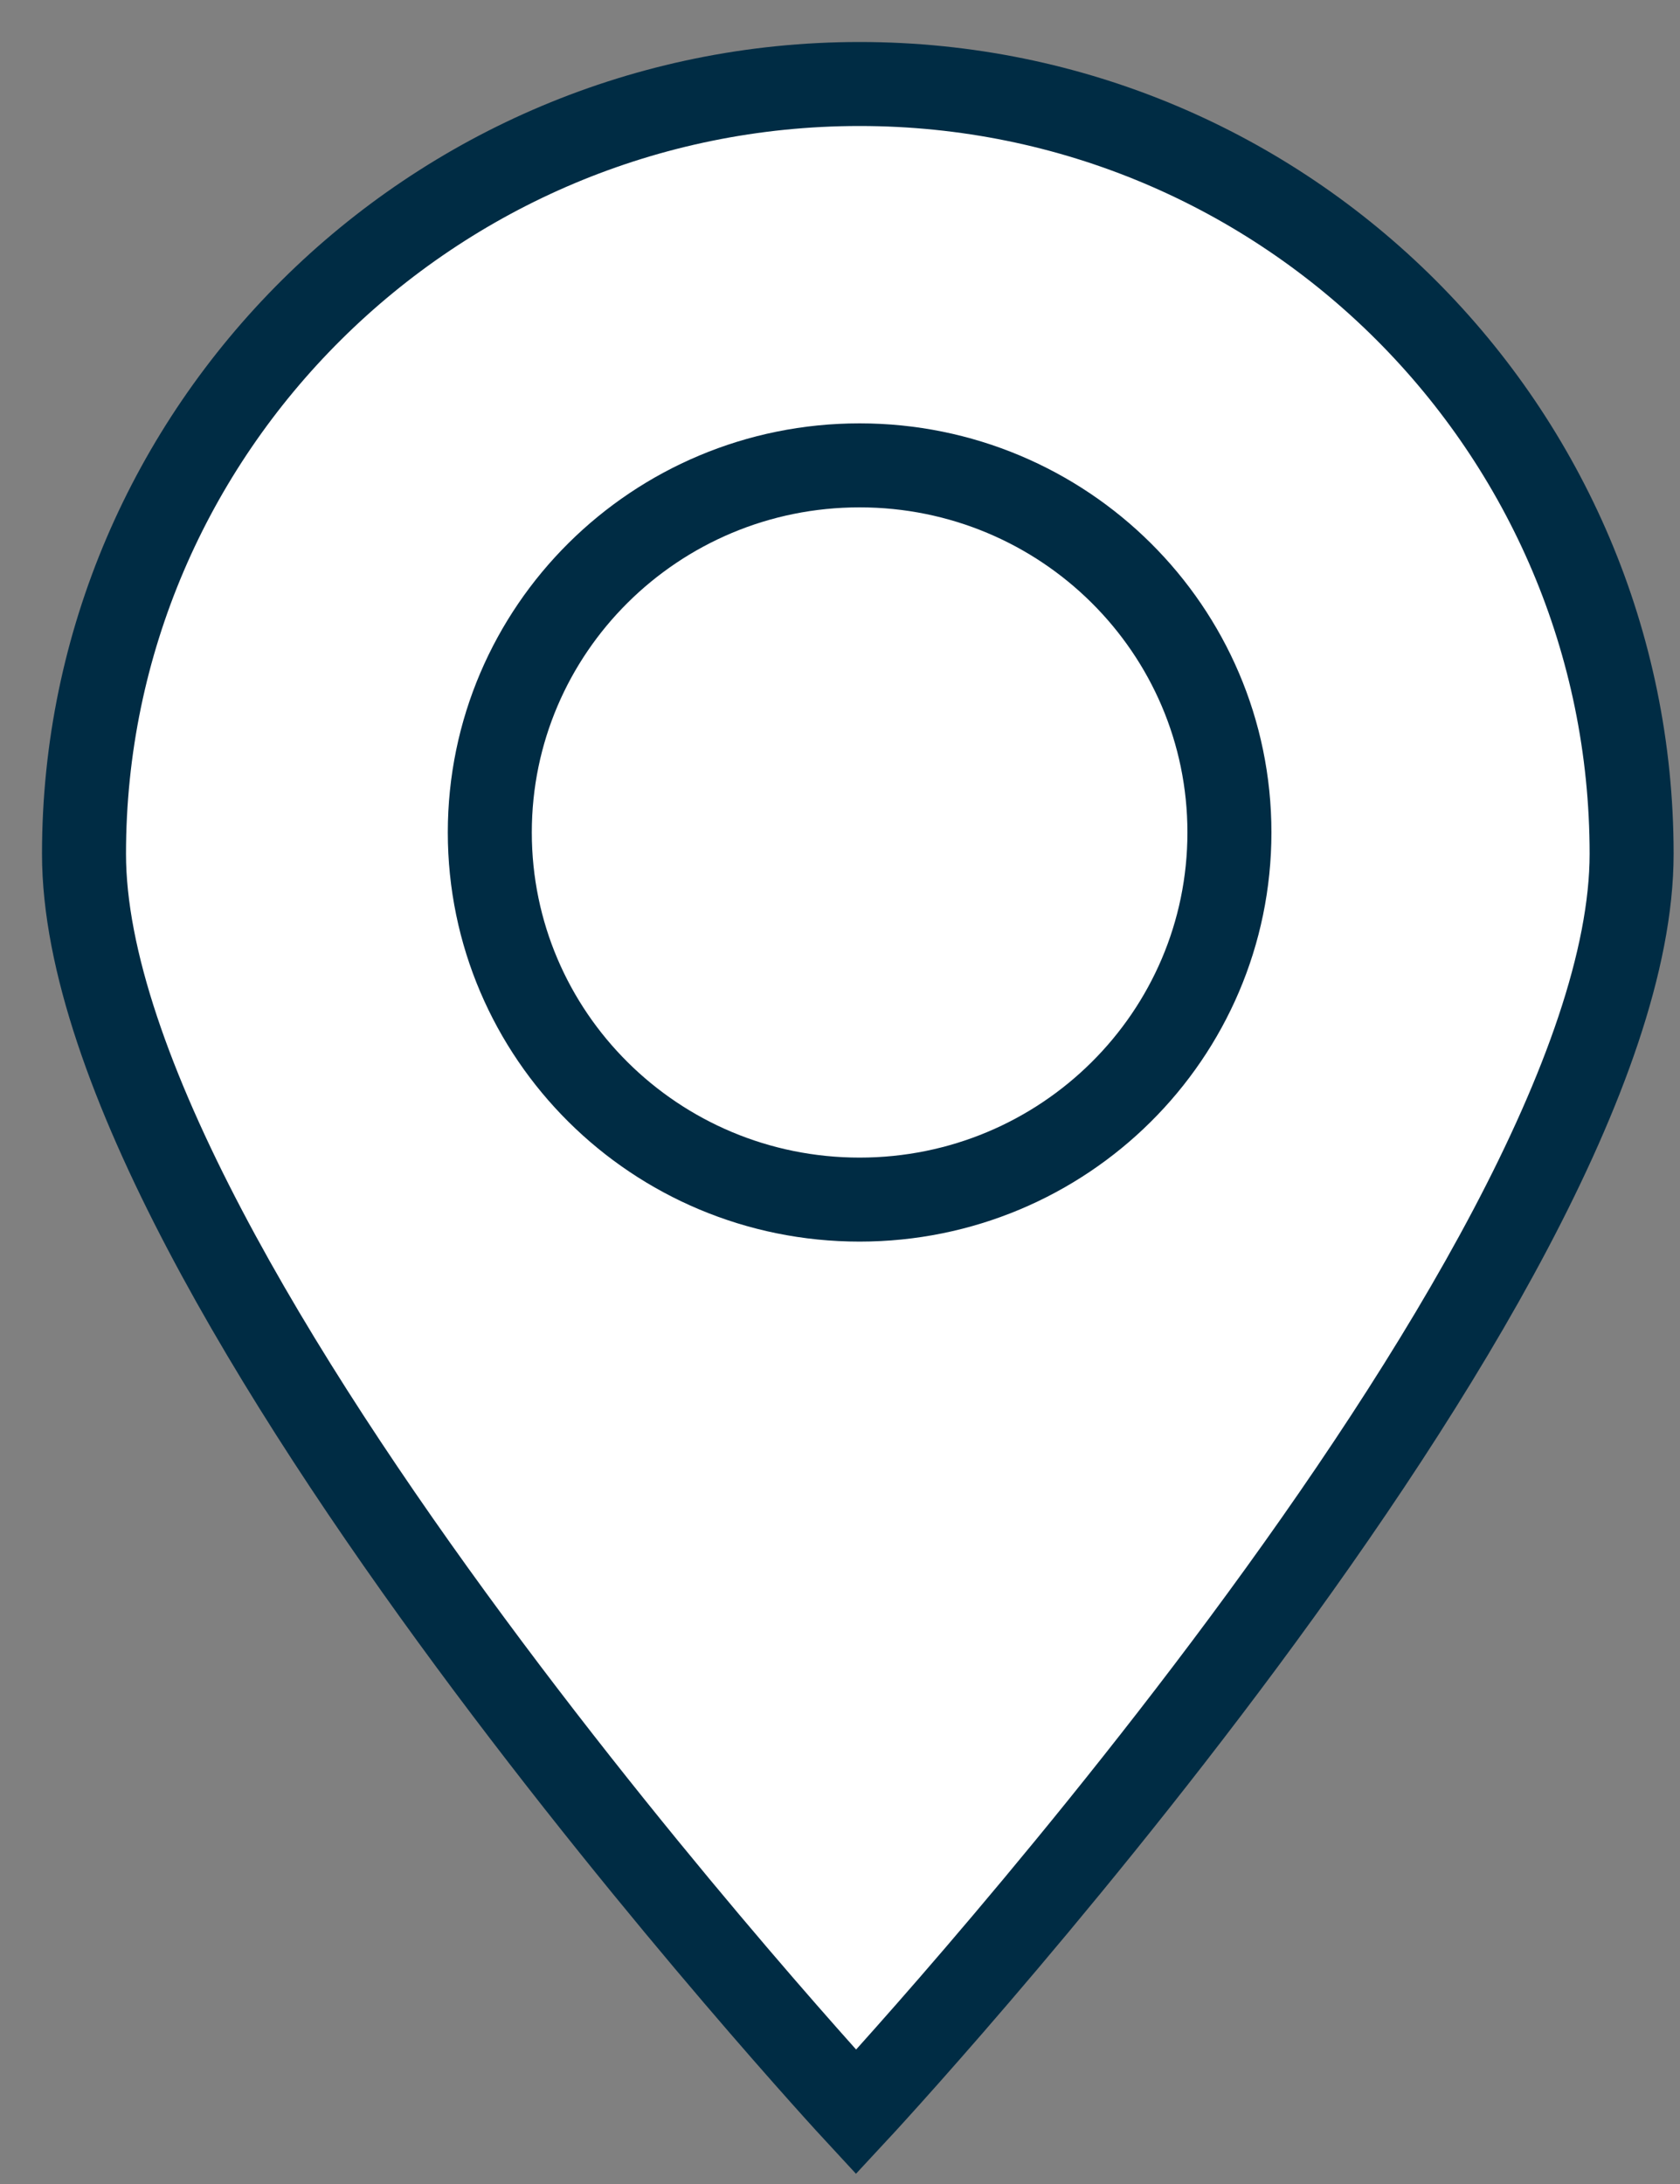
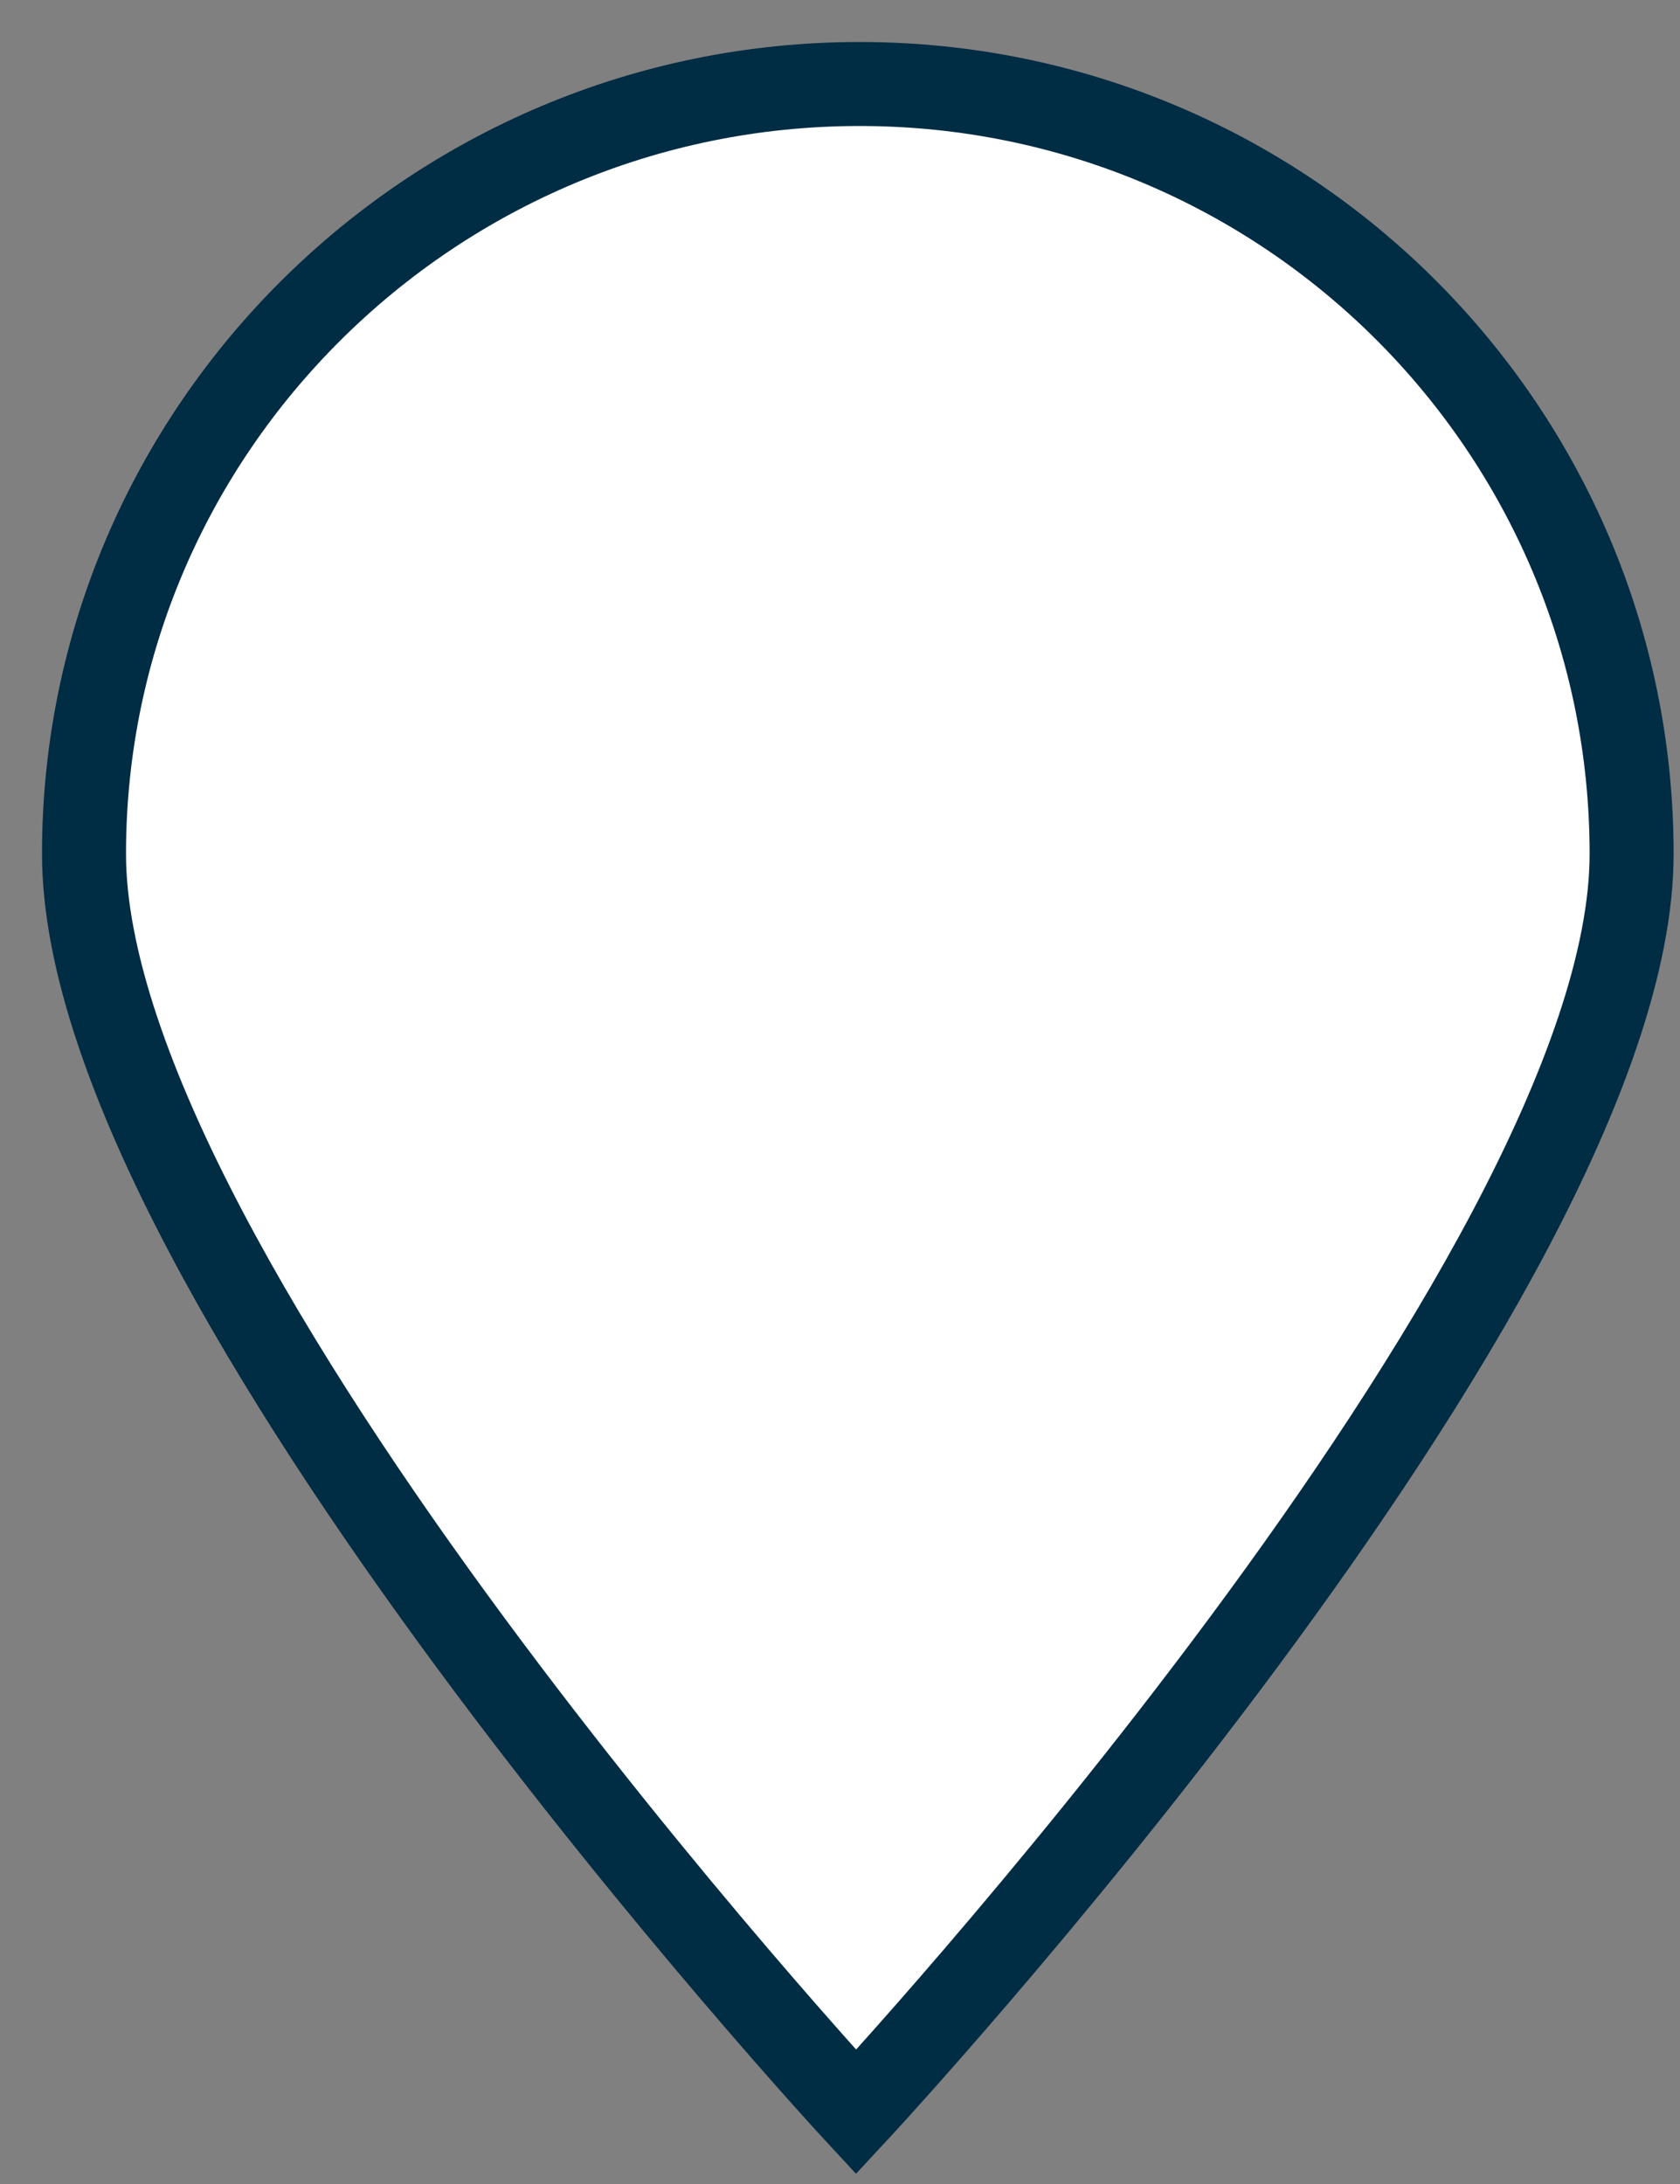
<svg xmlns="http://www.w3.org/2000/svg" width="20" height="26" viewBox="0 0 20 26" fill="none">
  <rect x="0" y="0" width="20" height="26" fill="#808080" stroke="none" />
  <path d="M19.424 10.165C19.424 15.214 10.191 25.143 10.191 25.143C10.191 25.143 1 15.214 1 10.165C1 5.116 5.146 1 10.233 1C15.32 1 19.424 5.116 19.424 10.165Z" fill="white" stroke="#002C44" stroke-miterlimit="10" />
-   <path d="M10.233 14.281C12.665 14.281 14.636 12.324 14.636 9.91C14.636 7.497 12.665 5.54 10.233 5.54C7.802 5.54 5.831 7.497 5.831 9.91C5.831 12.324 7.802 14.281 10.233 14.281Z" fill="white" stroke="#002C44" stroke-miterlimit="10" />
</svg>